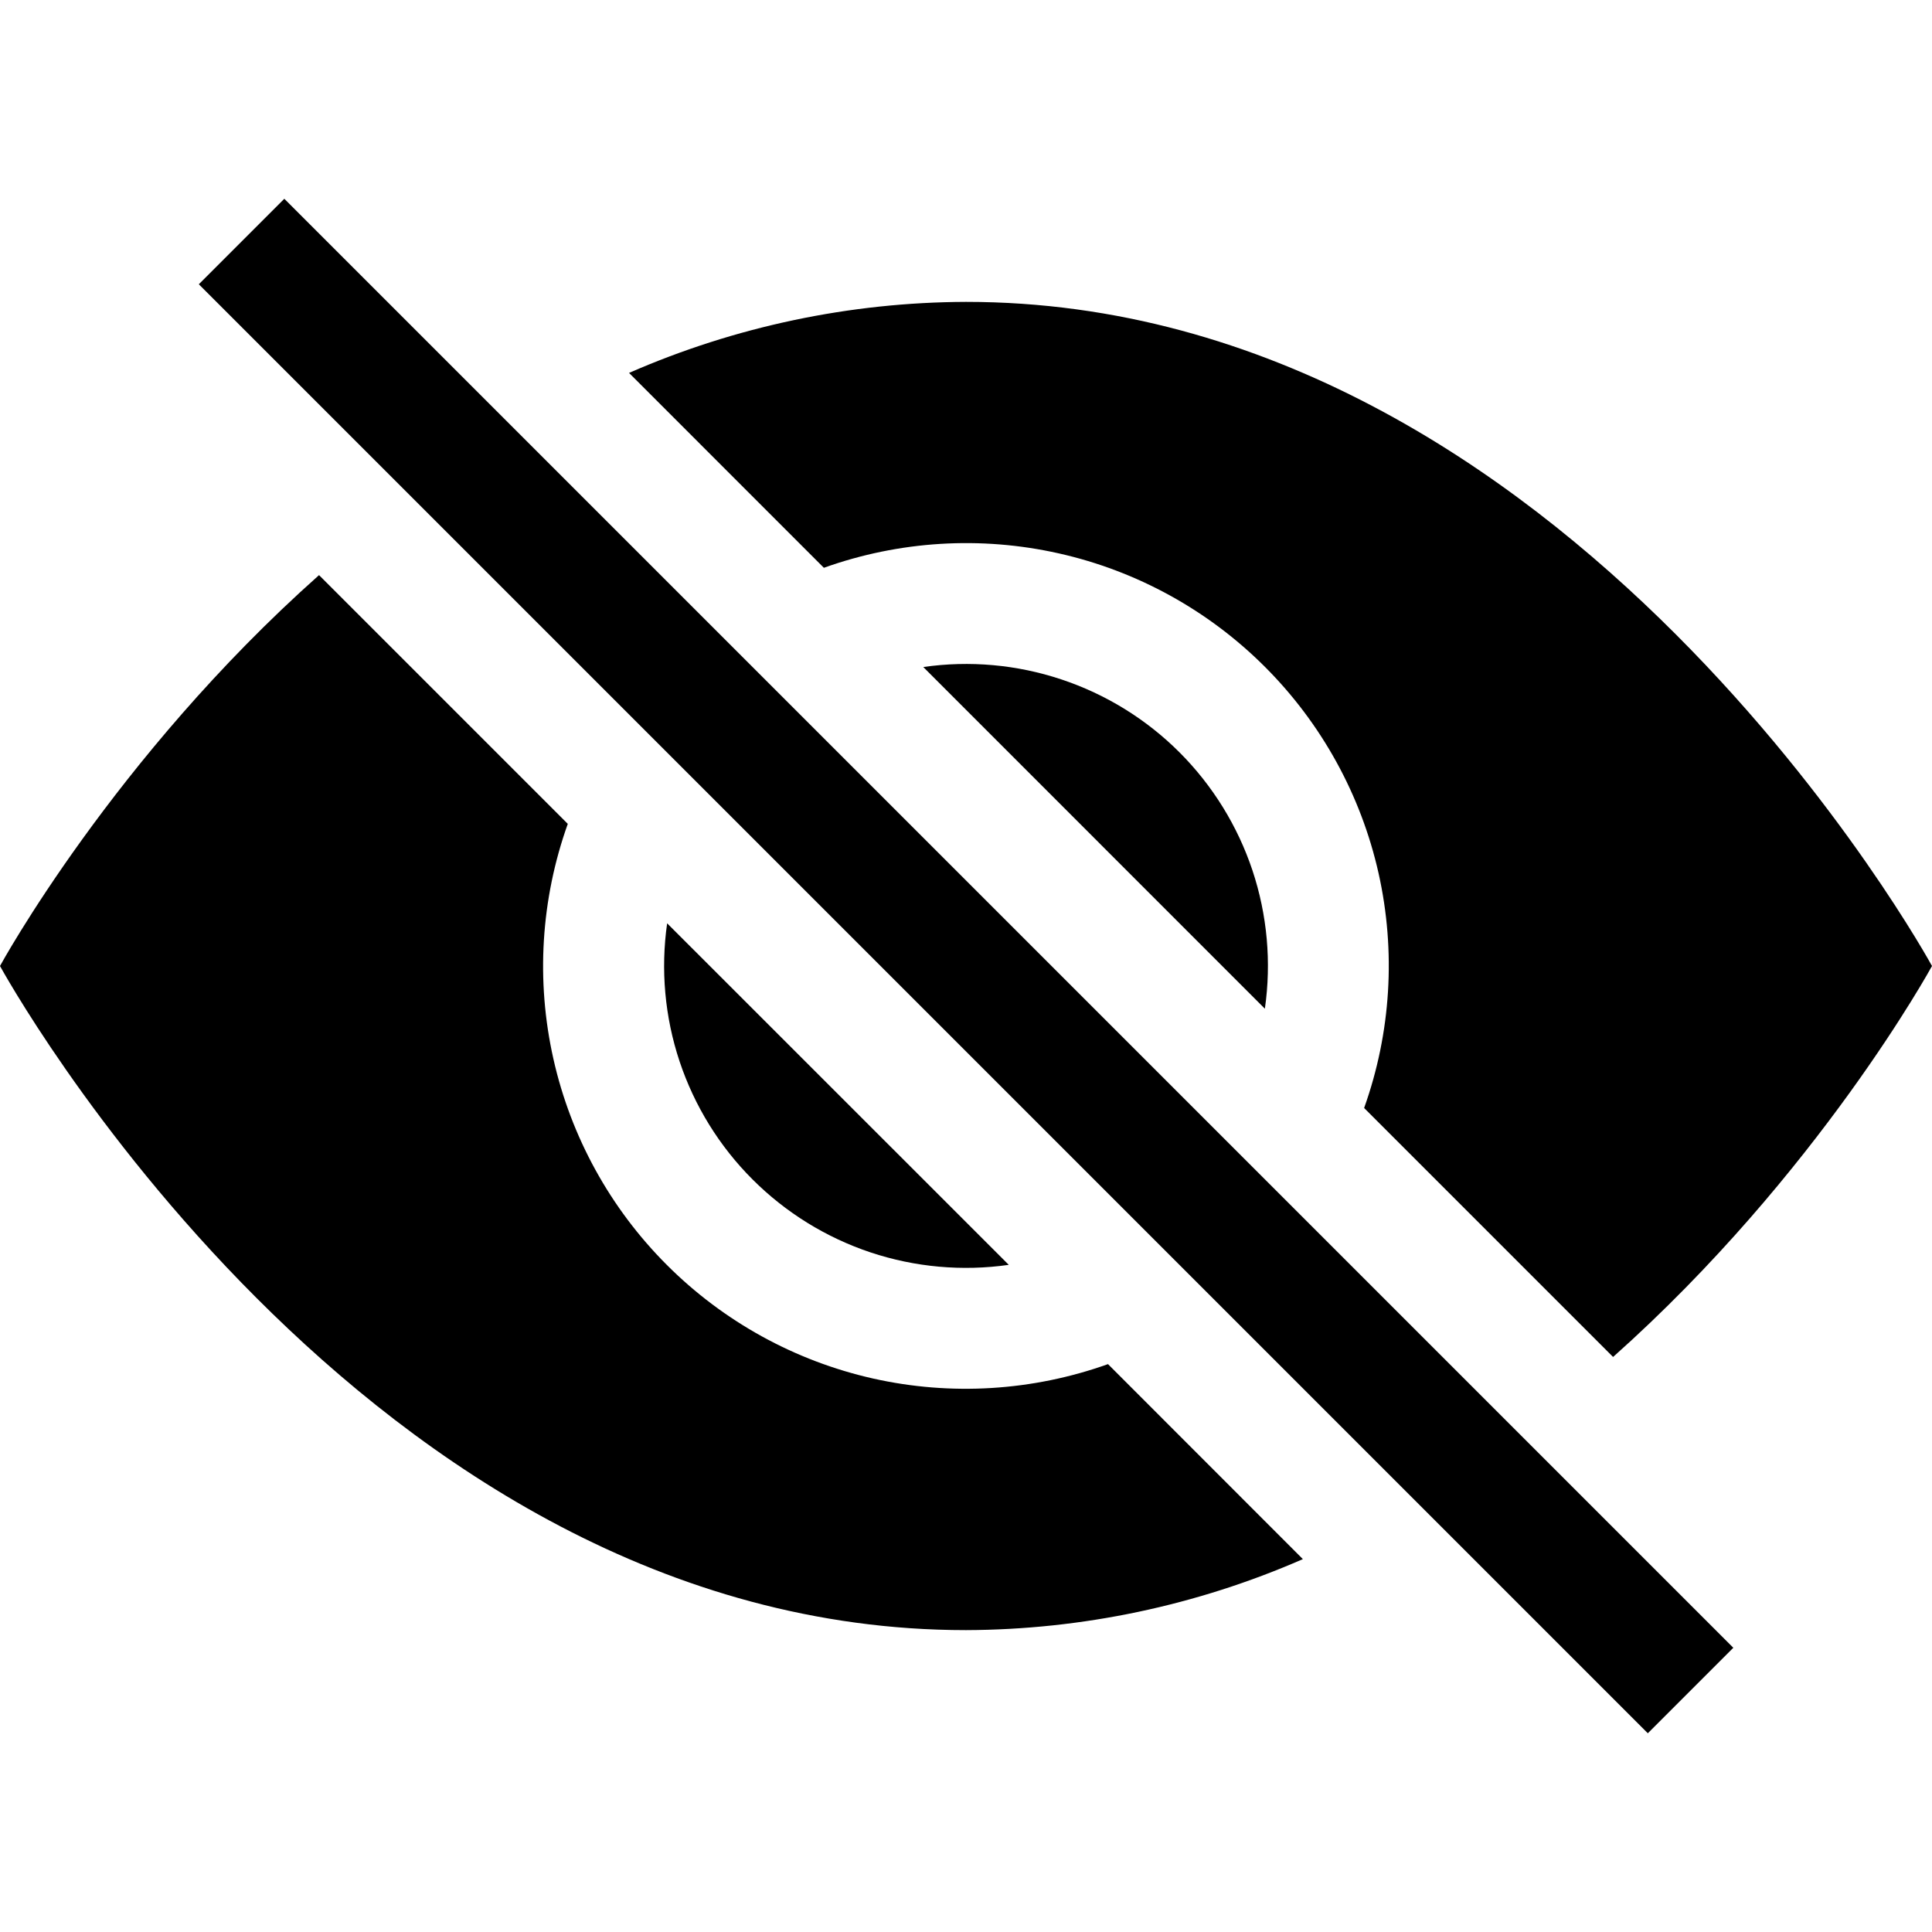
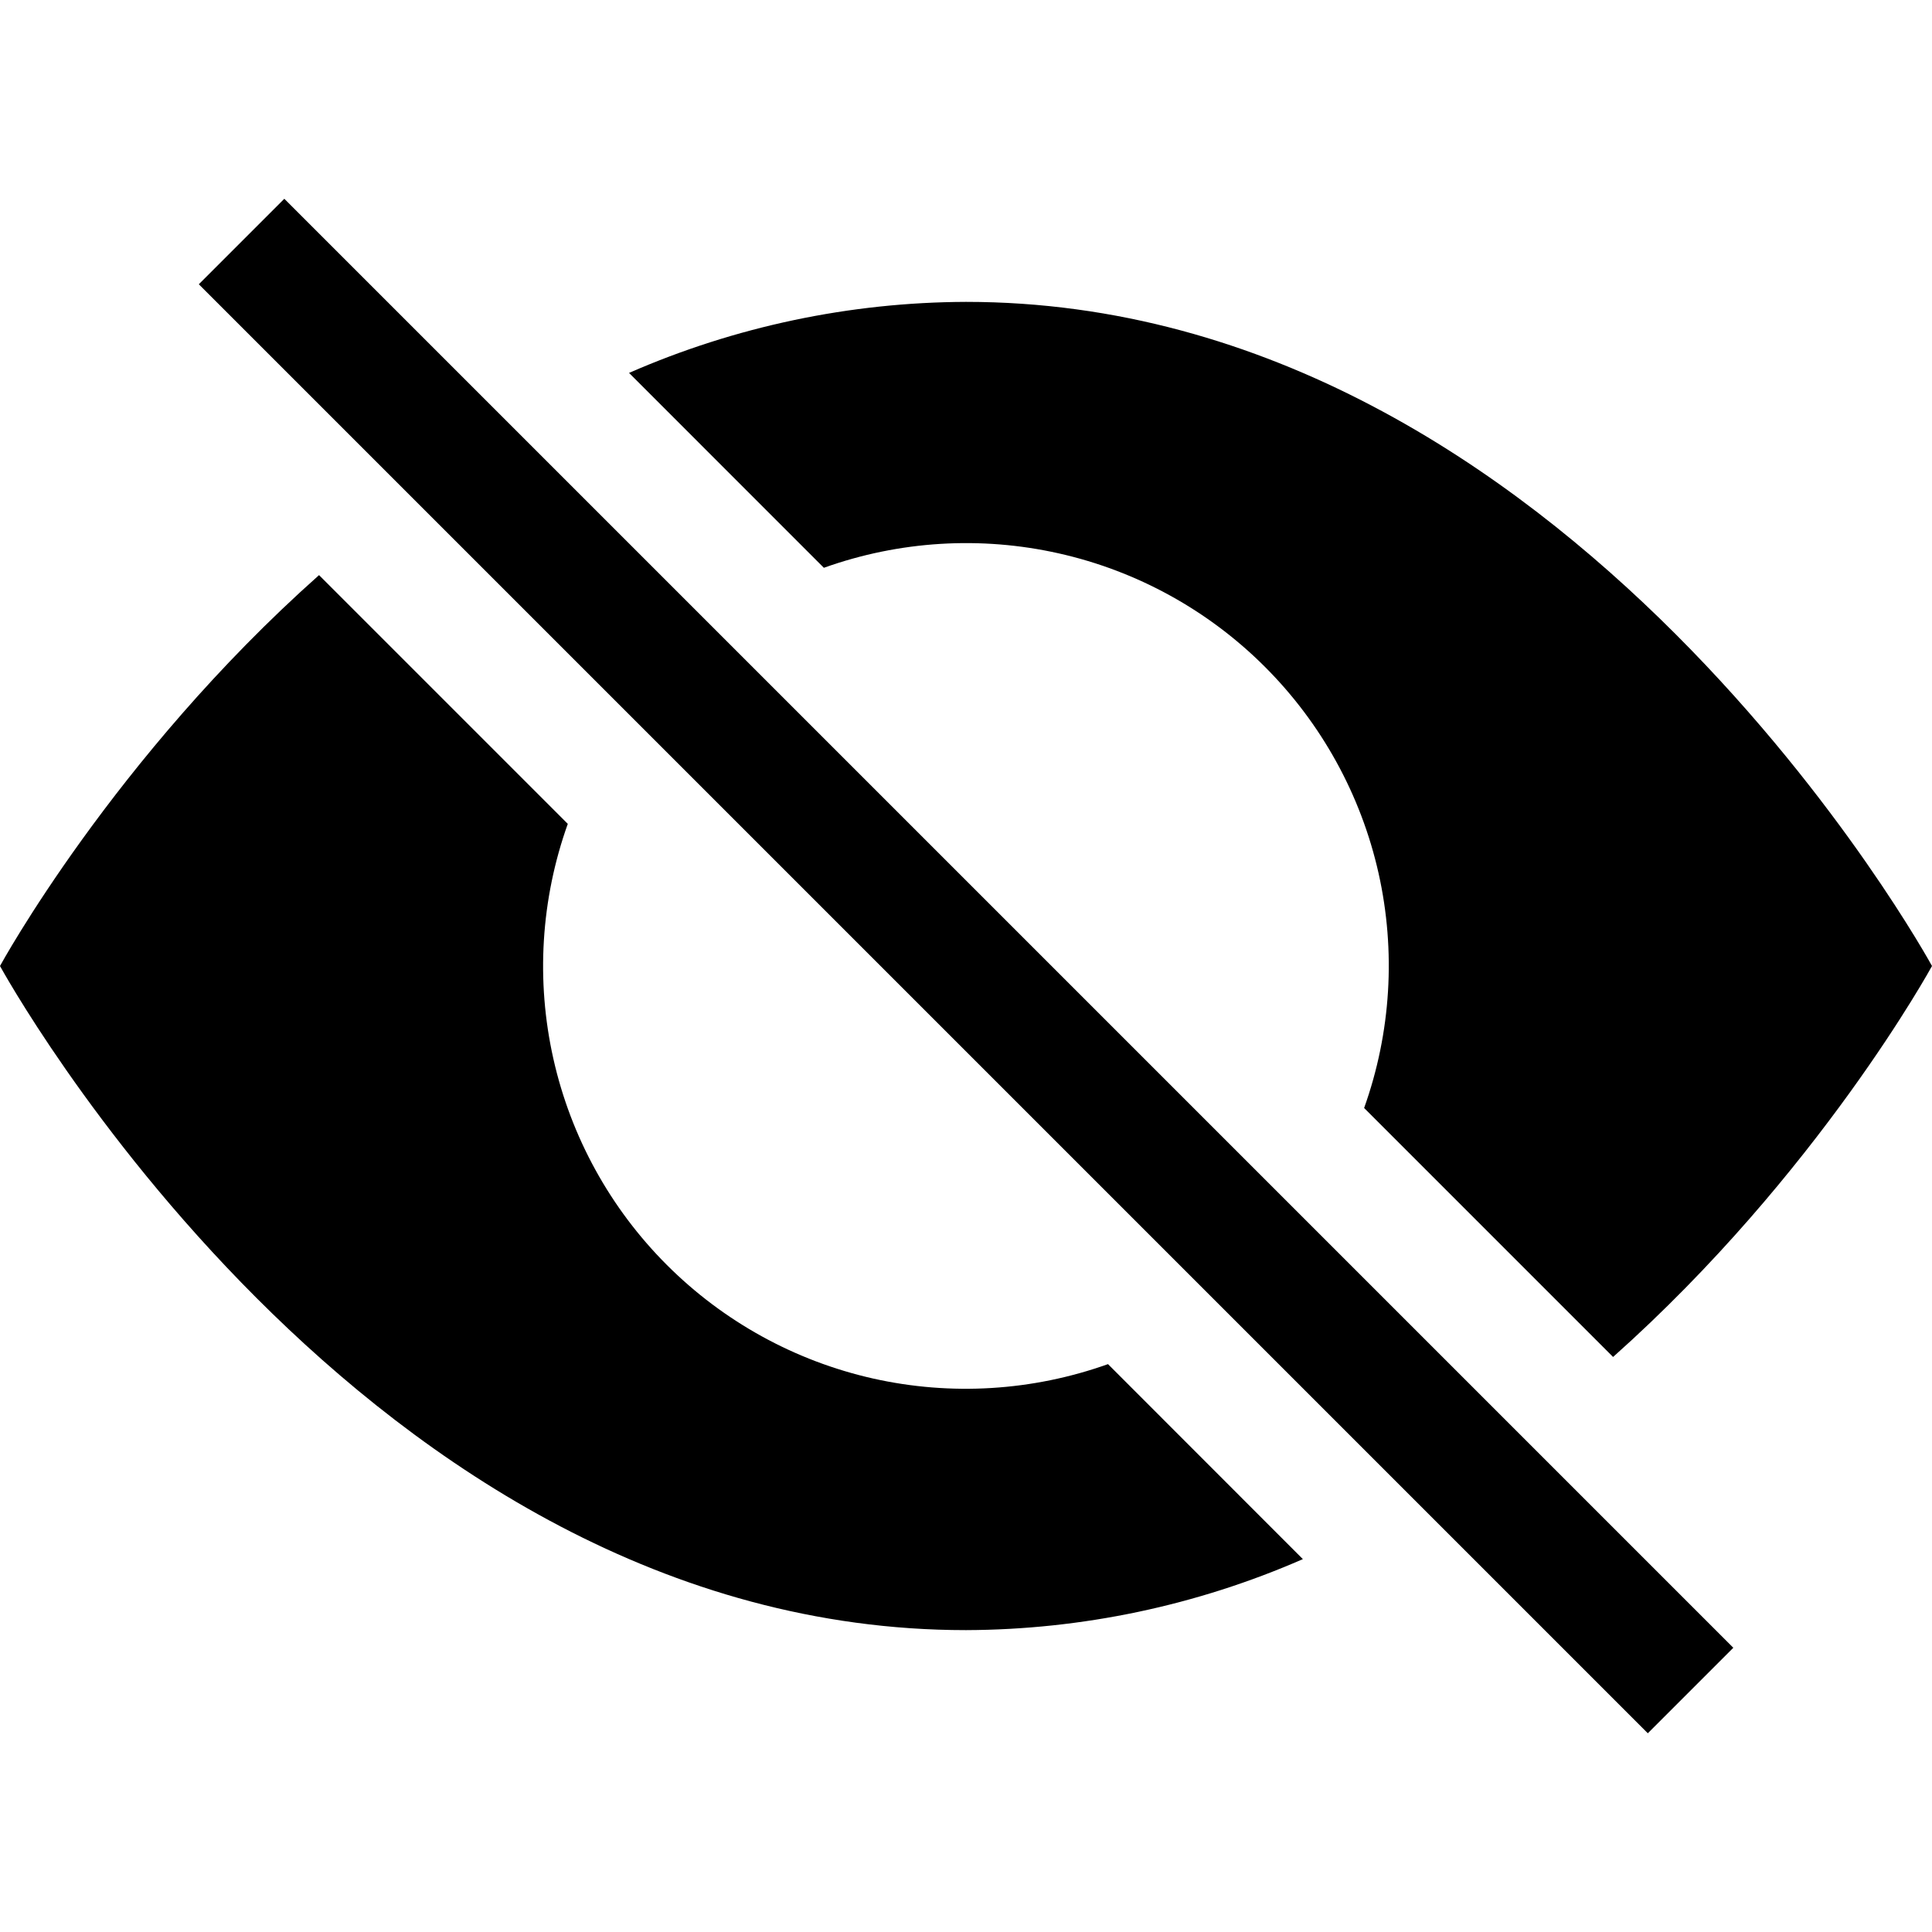
<svg xmlns="http://www.w3.org/2000/svg" width="44" height="44" viewBox="0 0 44 44" fill="none">
  <path d="M29.672 35.508L25.234 31.067C23.518 31.68 21.662 31.794 19.884 31.395C18.105 30.995 16.477 30.098 15.188 28.809C13.899 27.521 13.002 25.892 12.603 24.114C12.203 22.335 12.317 20.48 12.931 18.763L7.266 13.098C2.579 17.265 0 22 0 22C0 22 8.25 37.125 22 37.125C24.641 37.116 27.252 36.566 29.672 35.508V35.508ZM14.328 8.492C16.748 7.434 19.359 6.884 22 6.875C35.75 6.875 44 22 44 22C44 22 41.418 26.733 36.737 30.904L31.067 25.234C31.68 23.518 31.794 21.662 31.395 19.884C30.995 18.105 30.098 16.477 28.809 15.188C27.521 13.899 25.892 13.002 24.114 12.603C22.335 12.203 20.48 12.317 18.763 12.931L14.328 8.495V8.492Z" fill="black" />
-   <path d="M15.194 21.026C15.043 22.083 15.14 23.16 15.477 24.173C15.815 25.186 16.384 26.107 17.139 26.861C17.894 27.616 18.814 28.185 19.827 28.523C20.84 28.86 21.917 28.957 22.974 28.806L15.192 21.026H15.194ZM28.807 22.973L21.027 15.191C22.084 15.039 23.162 15.136 24.174 15.474C25.187 15.811 26.108 16.38 26.863 17.135C27.617 17.89 28.186 18.81 28.524 19.823C28.861 20.836 28.958 21.913 28.807 22.97V22.973Z" fill="black" />
  <path fill-rule="evenodd" clip-rule="evenodd" d="M37.528 39.474L4.528 6.474L6.475 4.527L39.475 37.527L37.528 39.474Z" fill="black" />
</svg>